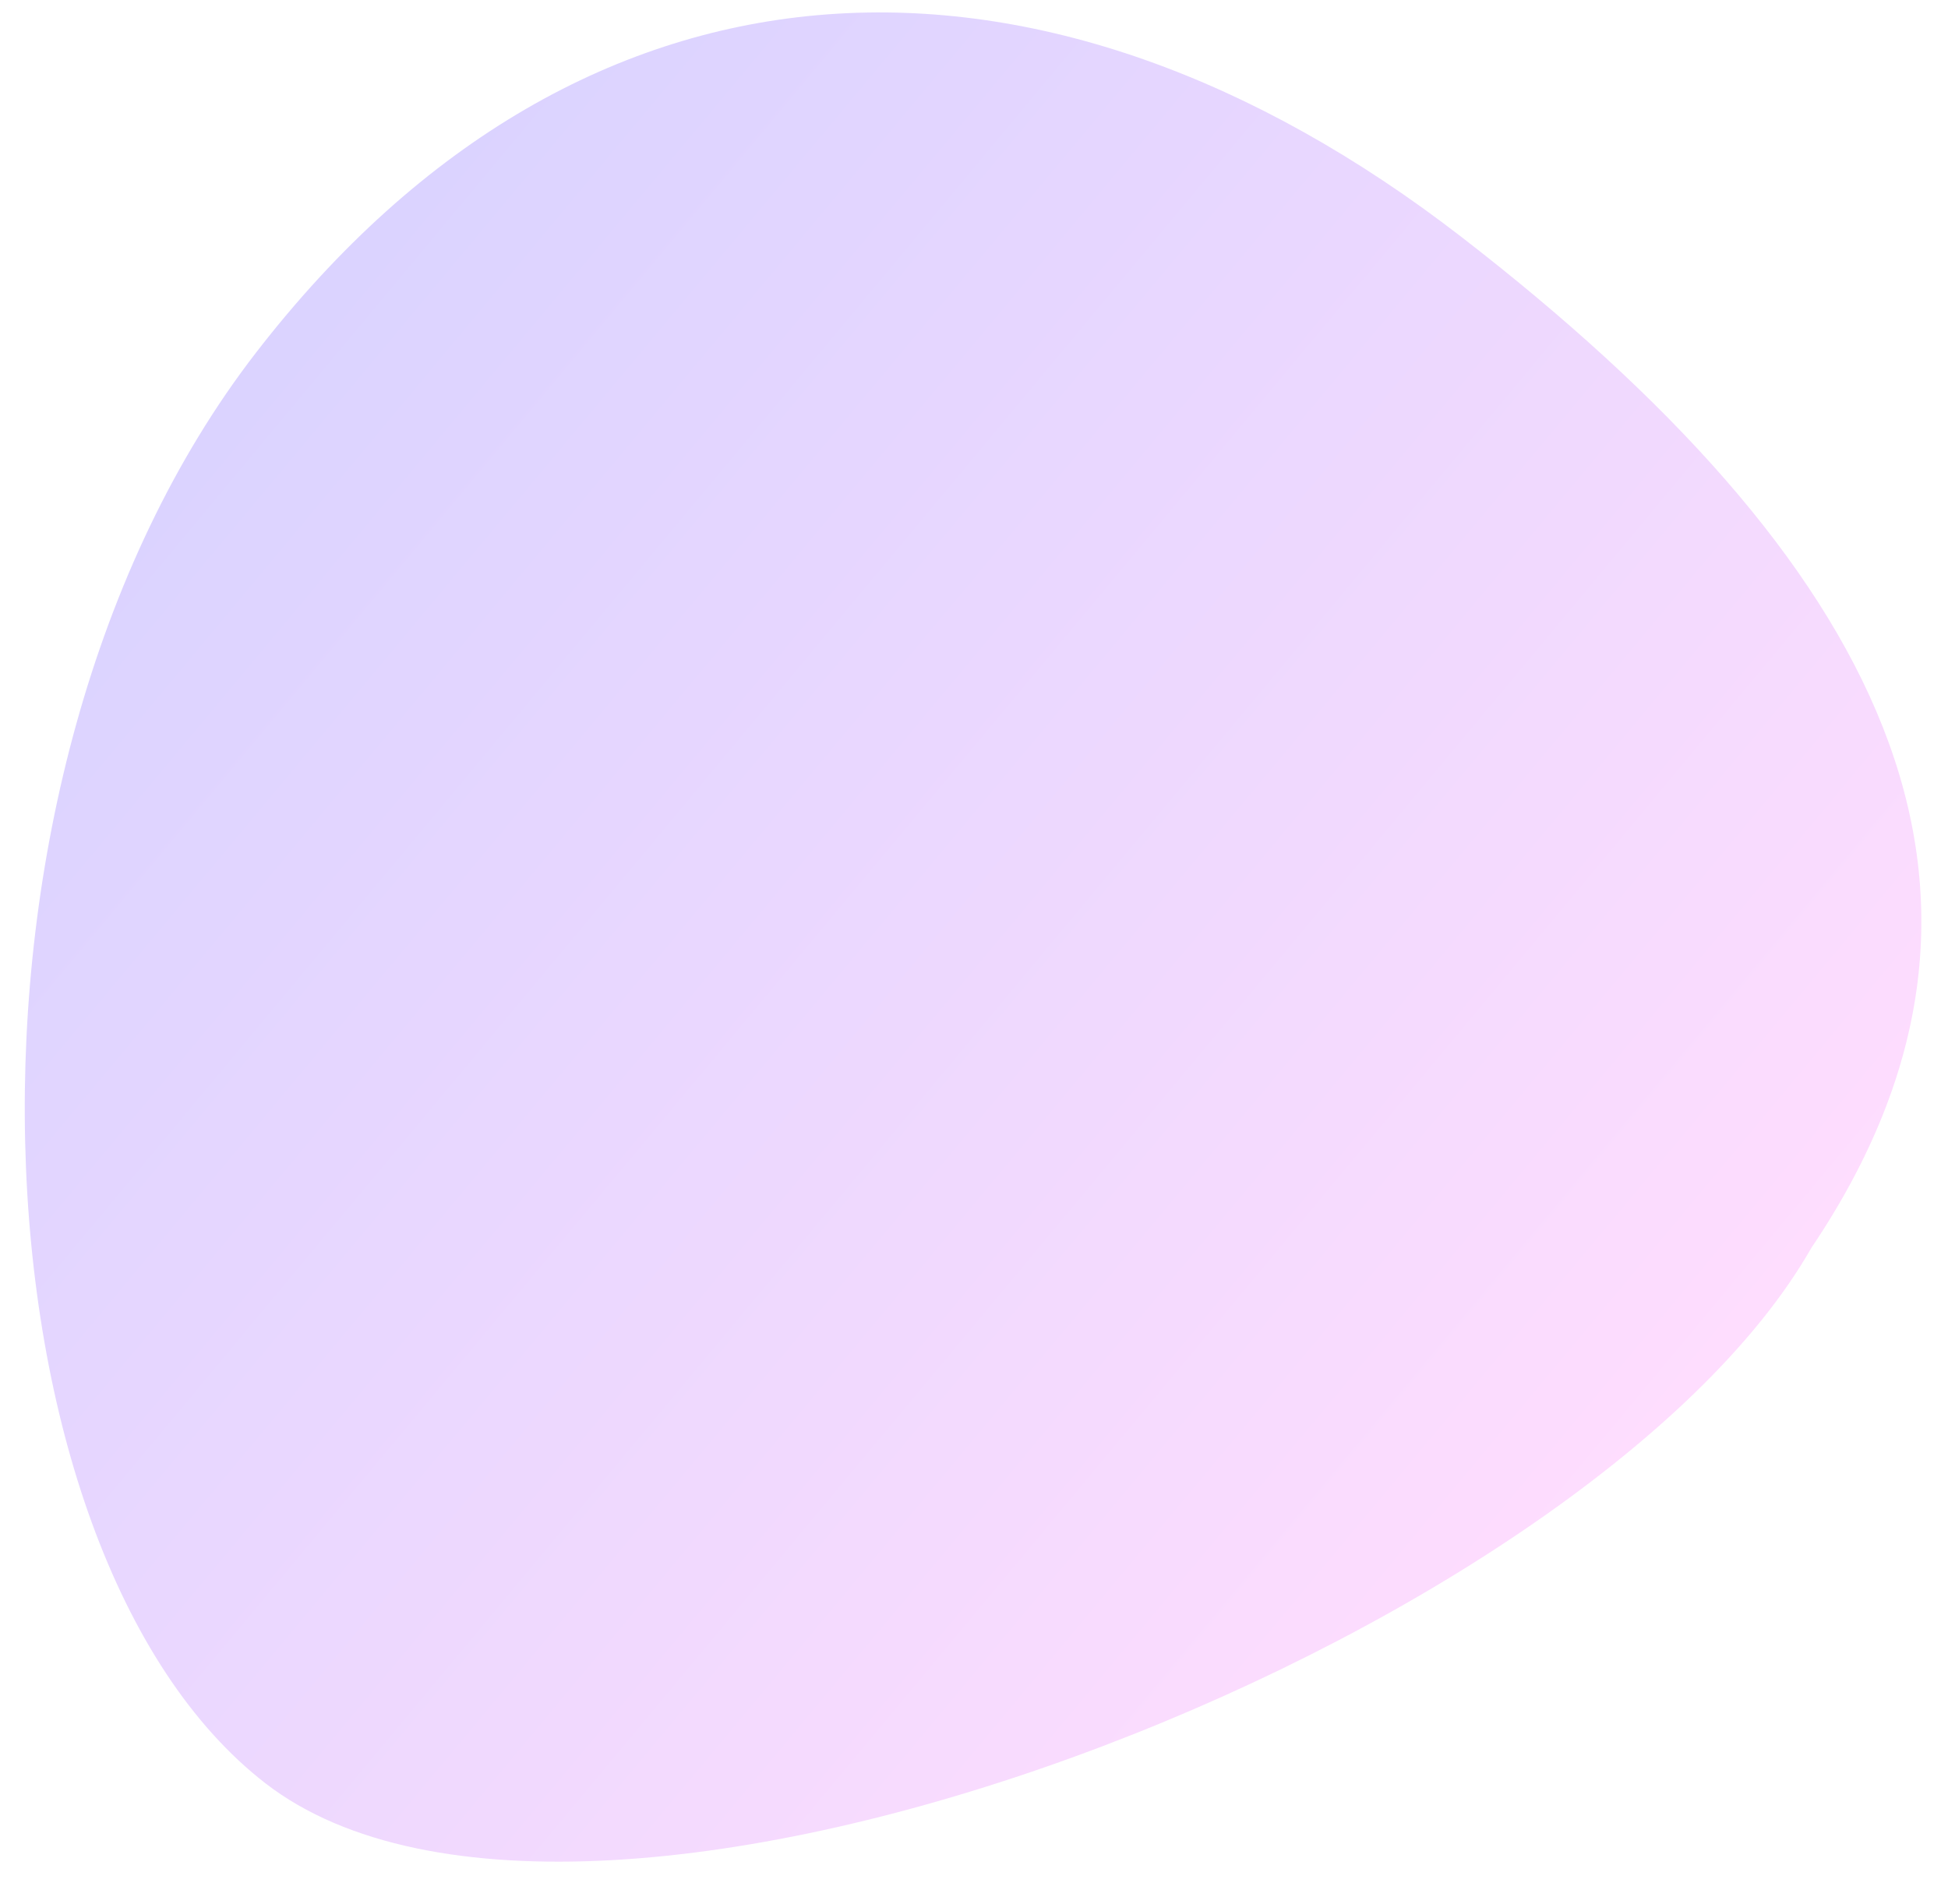
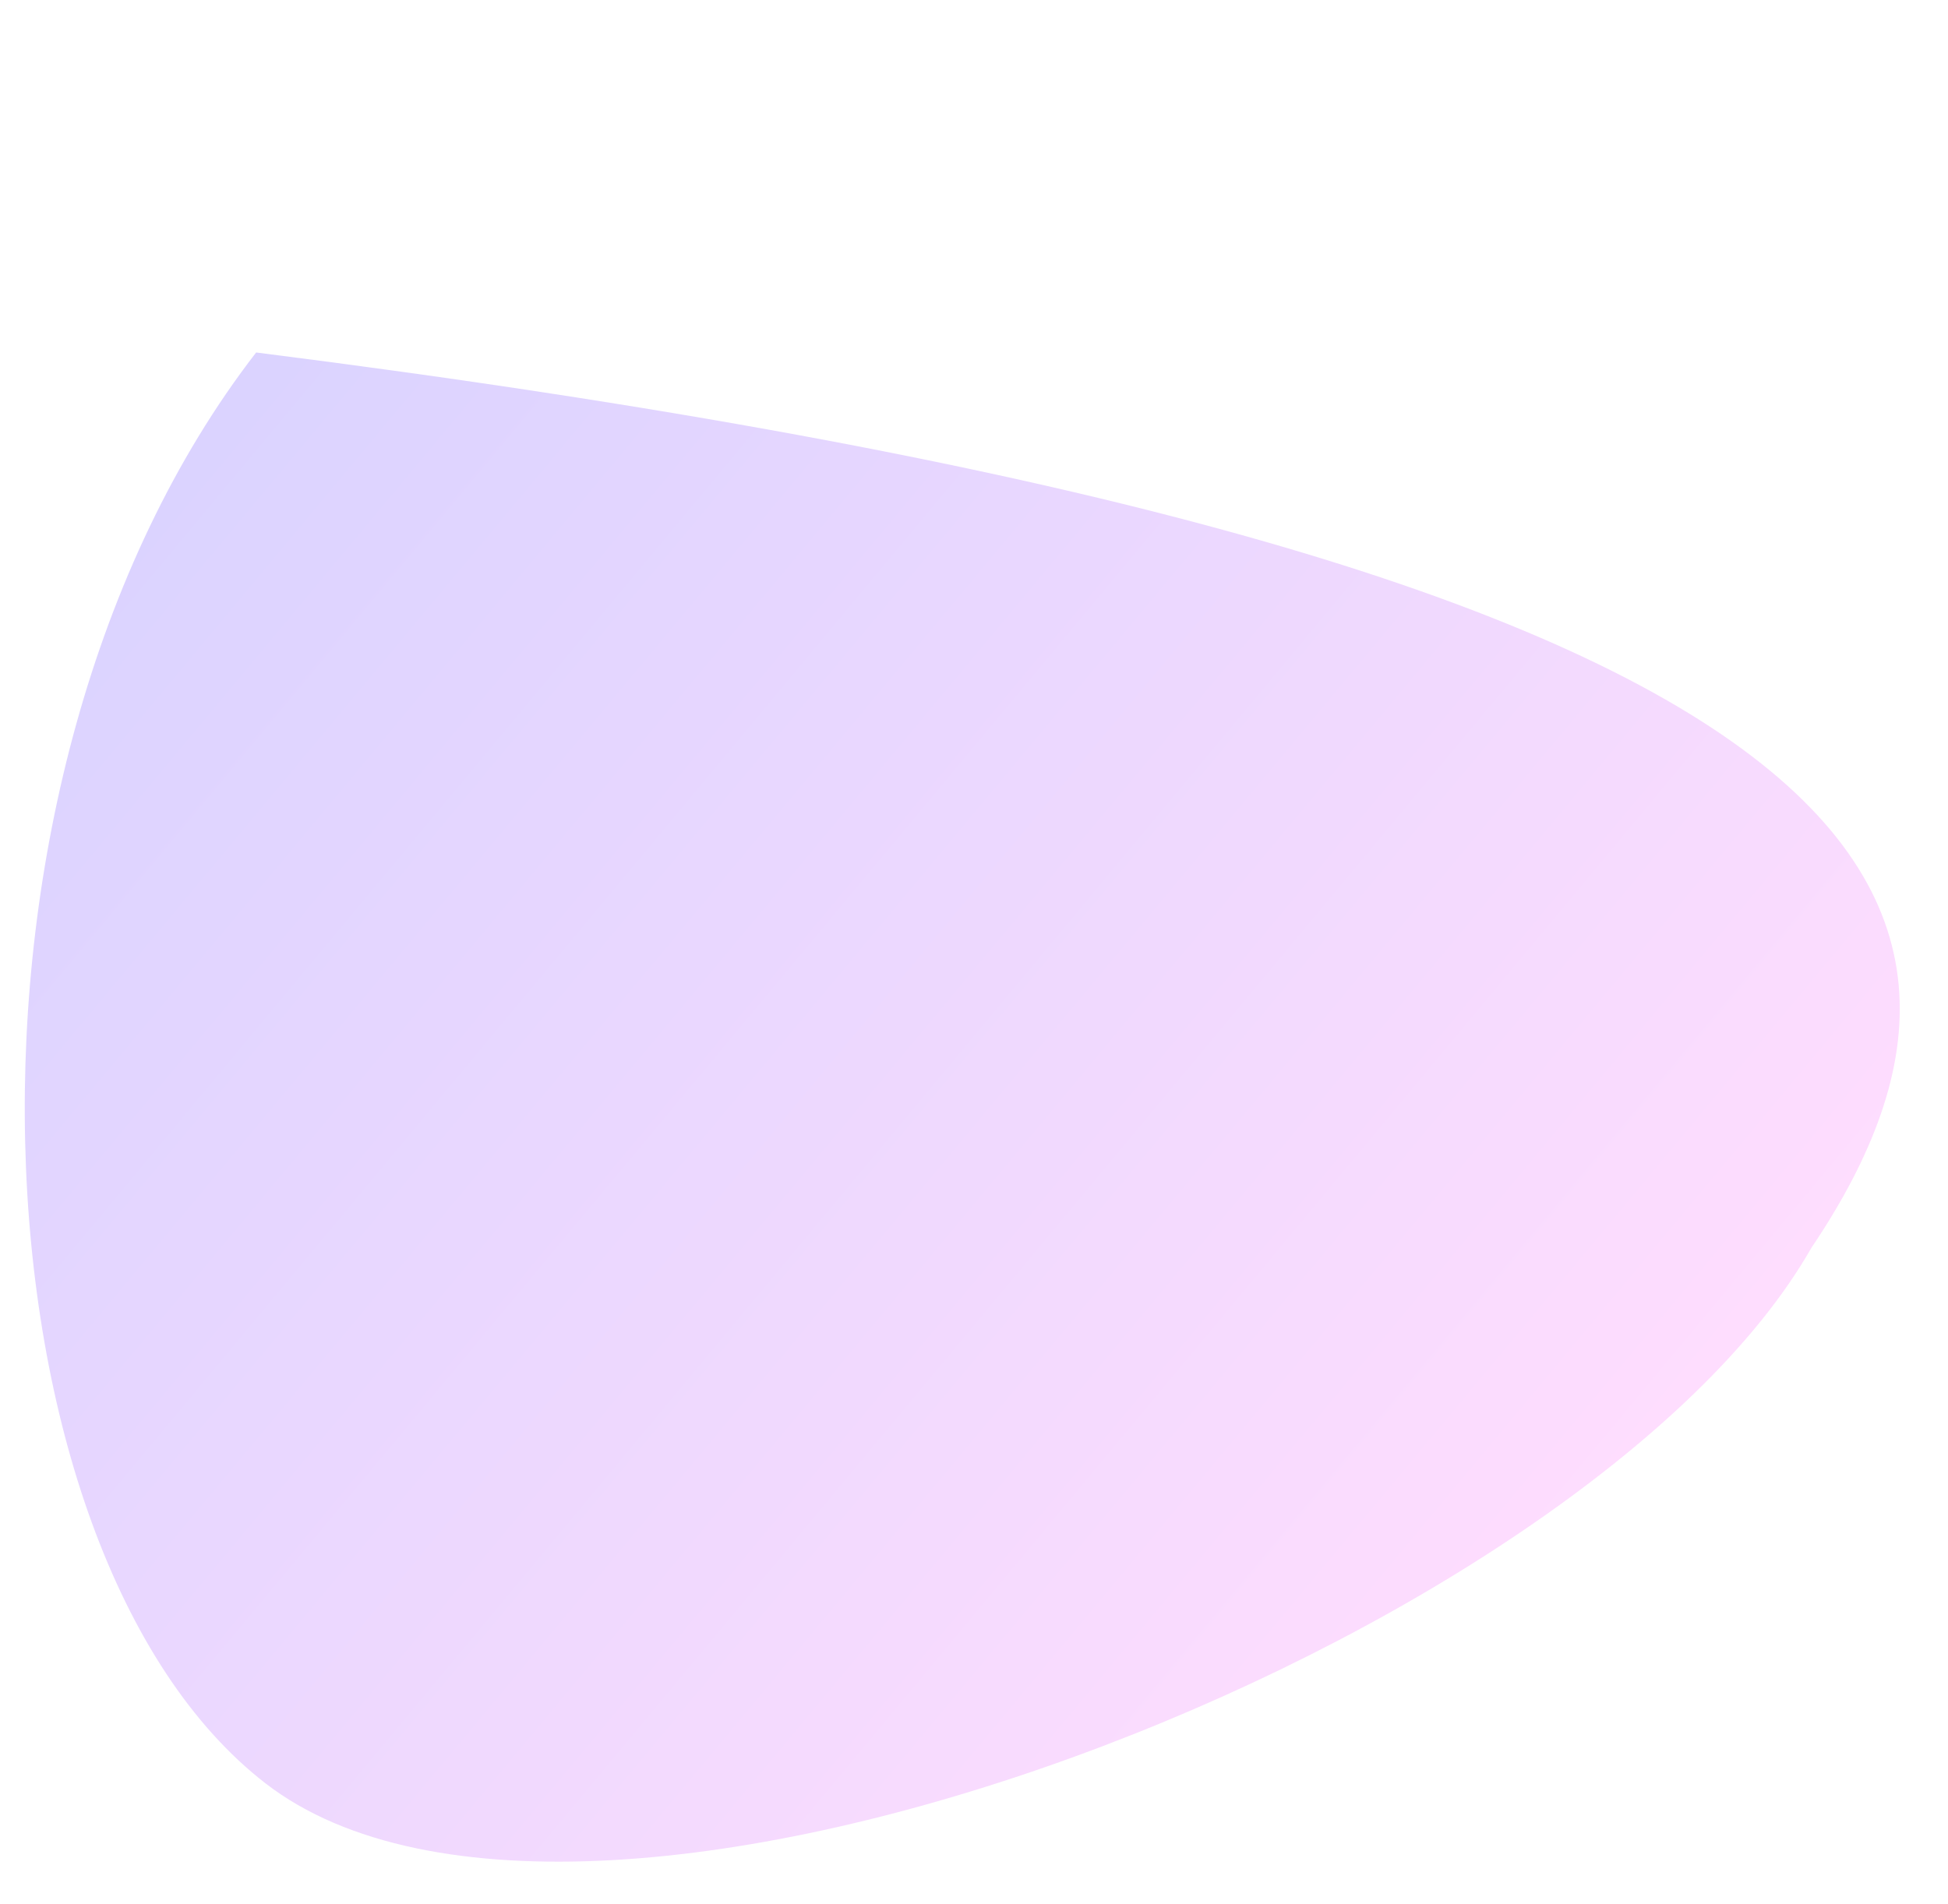
<svg xmlns="http://www.w3.org/2000/svg" width="45" height="44" viewBox="0 0 45 44" fill="none">
-   <path d="M41.844 28.832C36.681 37.884 13.598 46.975 6.134 41.205C-0.756 35.878 -1.712 18.011 5.917 8.144C13.545 -1.723 24.183 -1.93 33.759 5.474C43.335 12.877 47.456 20.506 41.844 28.832Z" fill="url(#paint0_linear_4001_8997)" />
+   <path d="M41.844 28.832C36.681 37.884 13.598 46.975 6.134 41.205C-0.756 35.878 -1.712 18.011 5.917 8.144C43.335 12.877 47.456 20.506 41.844 28.832Z" fill="url(#paint0_linear_4001_8997)" />
  <defs>
    <linearGradient id="paint0_linear_4001_8997" x1="17.625" y1="-7" x2="50.517" y2="20.402" gradientUnits="userSpaceOnUse">
      <stop stop-color="#DAD3FF" />
      <stop offset="1" stop-color="#FFDDFE" />
    </linearGradient>
  </defs>
</svg>